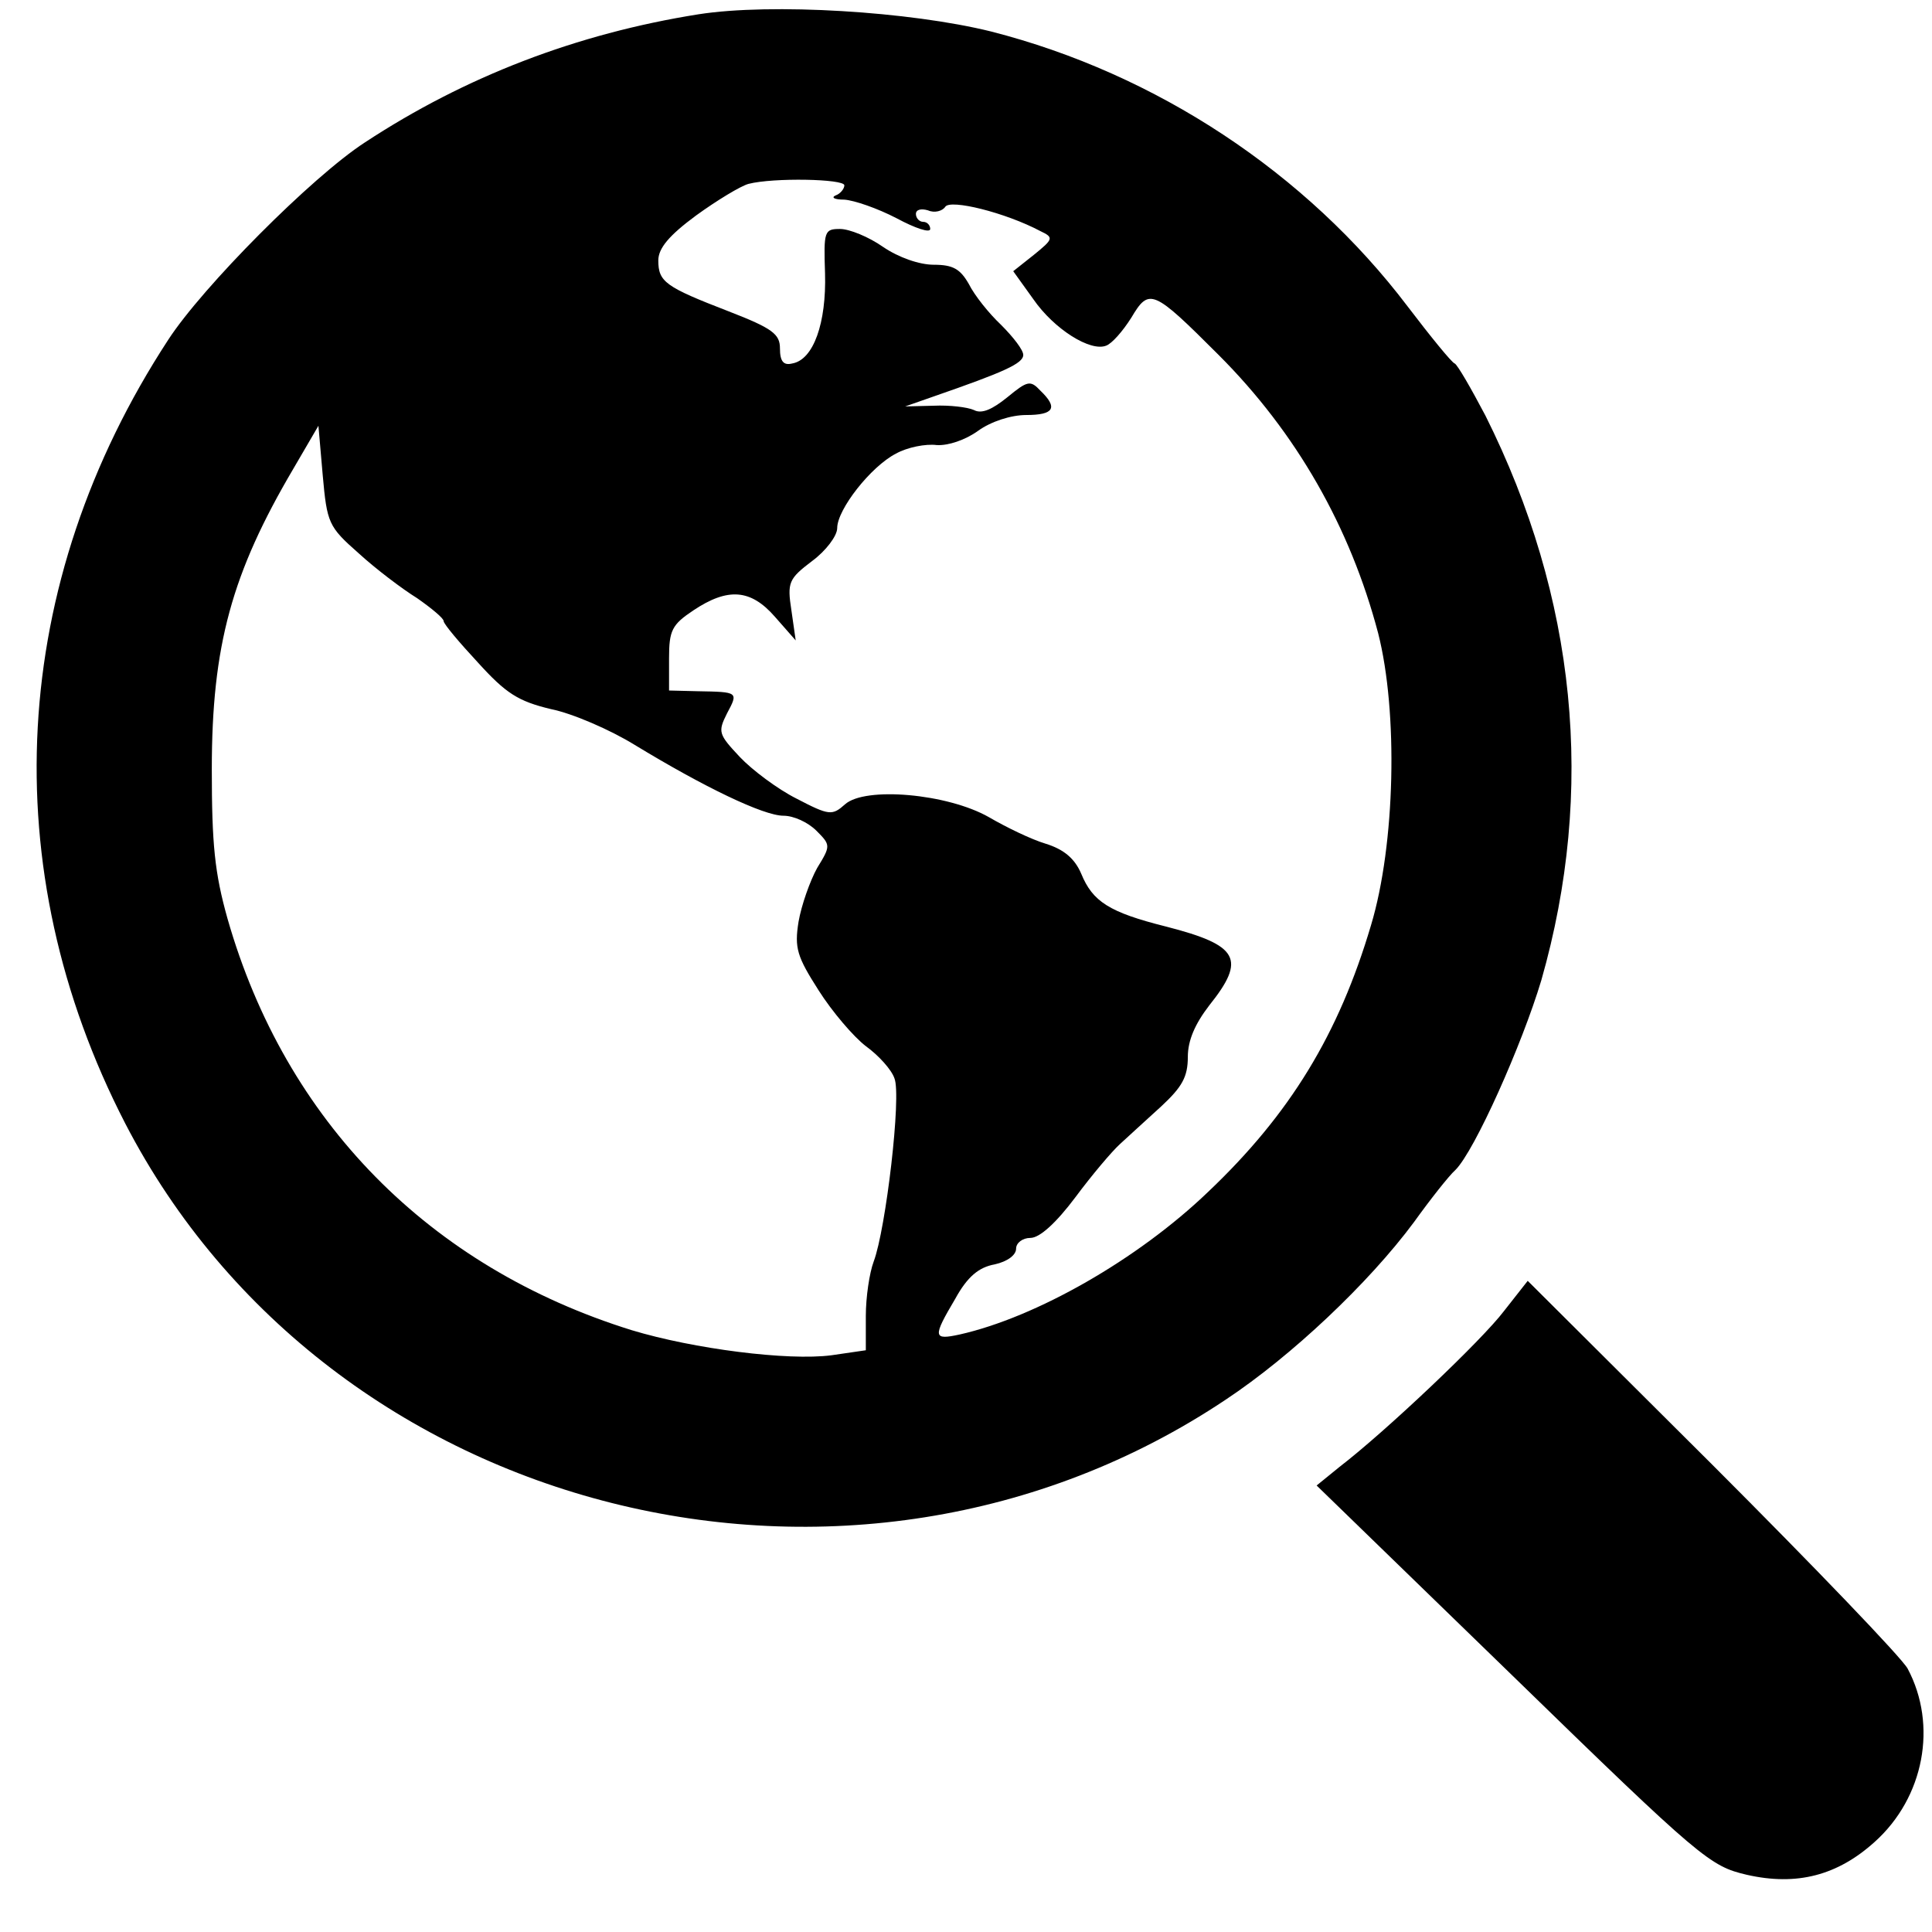
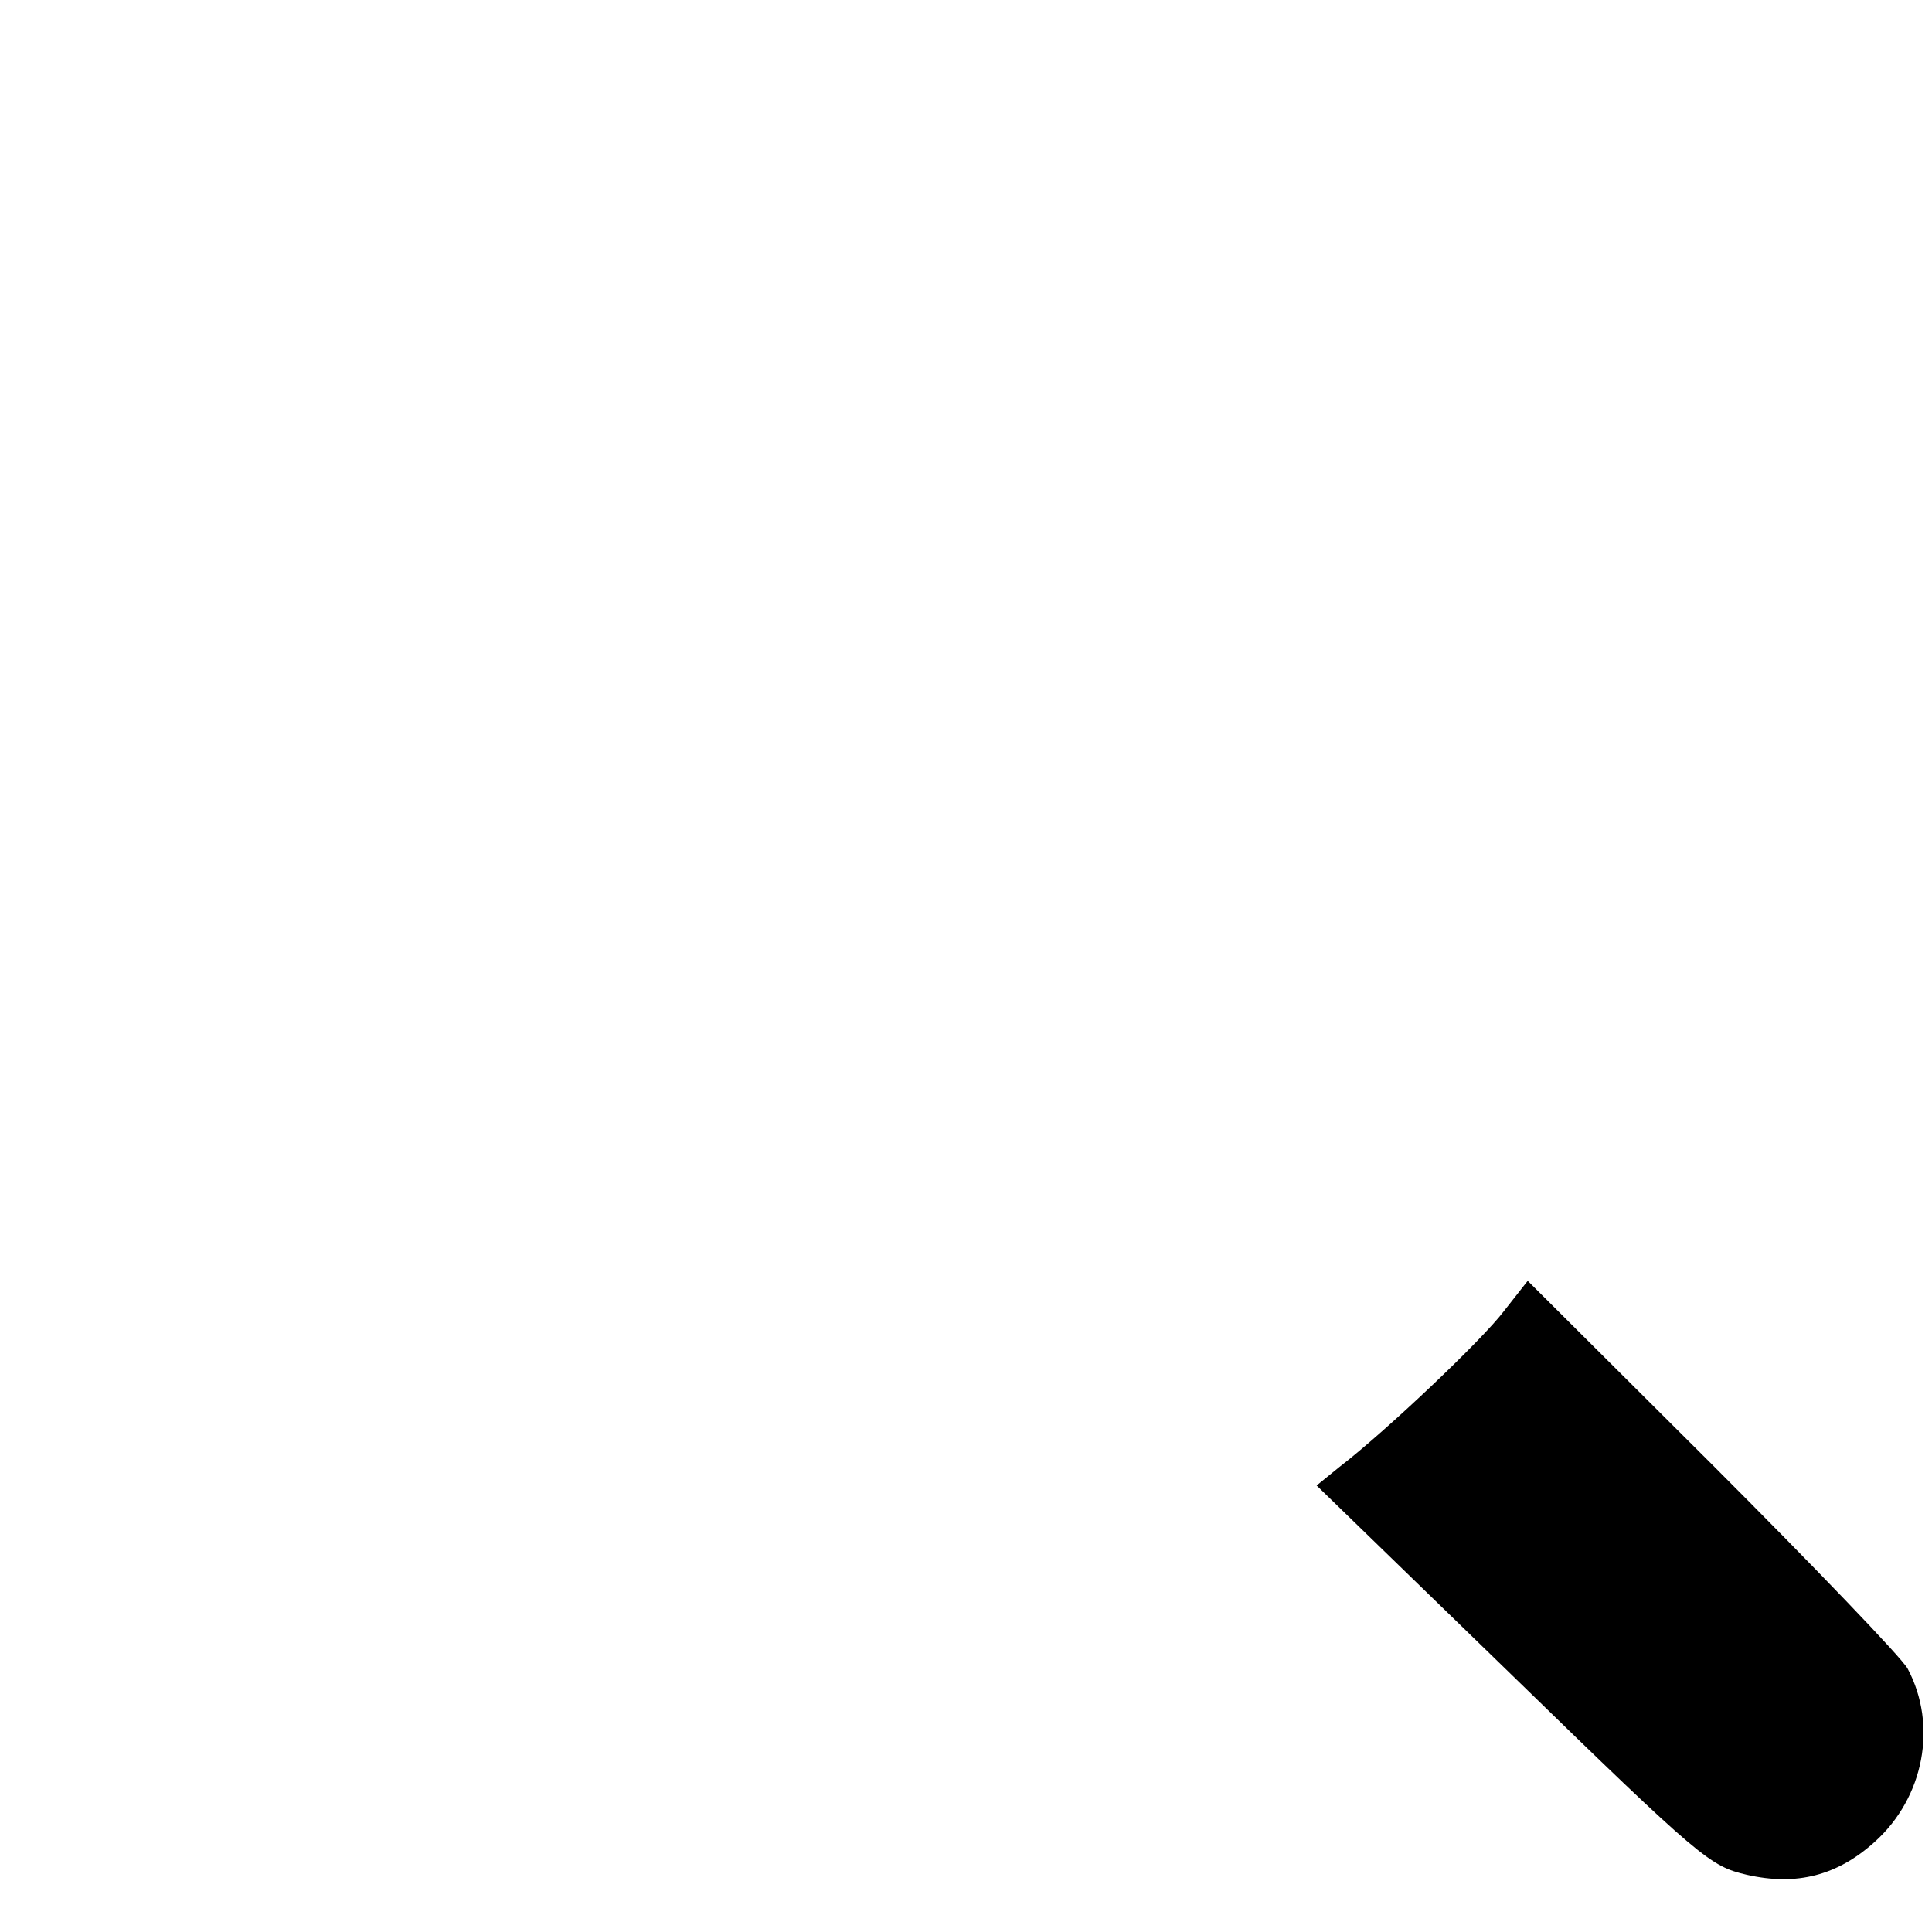
<svg xmlns="http://www.w3.org/2000/svg" version="1.0" width="270pt" height="270pt" viewBox="0 0 270 270" preserveAspectRatio="xMidYMid meet">
  <g transform="translate(0,270) scale(0.1,-0.1)" fill="#000000" stroke="none">
-     <path d="M976 2680 c-170 -27 -326 -87 -466 -179 -74 -48 -227 -202 -275 -276 -222 -340 -244 -738 -60 -1095 285 -551 1016 -735 1538 -386 92 61 200 163 263 248 23 32 49 65 58 73 27 27 93 175 120 265 76 266 49 535 -78 789 -20 38 -39 71 -43 73 -4 1 -34 38 -66 80 -141 186 -351 325 -582 384 -113 28 -307 40 -409 24z m204 -239 c0 -5 -6 -12 -12 -14 -7 -3 -2 -6 12 -6 14 -1 46 -12 73 -26 26 -14 47 -21 47 -15 0 5 -4 10 -10 10 -5 0 -10 5 -10 11 0 6 7 8 17 5 9 -4 20 -1 24 5 7 11 84 -8 133 -34 19 -9 18 -11 -9 -33 l-29 -23 28 -39 c29 -42 80 -74 102 -65 8 3 23 20 35 39 25 42 30 40 122 -52 109 -109 184 -241 223 -389 28 -110 24 -295 -10 -408 -45 -152 -113 -264 -228 -373 -98 -94 -240 -175 -347 -199 -37 -8 -38 -4 -6 50 17 31 33 44 55 48 18 4 30 13 30 22 0 8 9 15 20 15 13 0 36 21 63 57 23 31 51 64 62 74 11 10 37 34 58 53 29 27 37 41 37 69 0 23 10 46 30 72 52 65 41 84 -60 110 -80 20 -103 35 -119 74 -9 21 -24 34 -50 42 -20 6 -55 23 -79 37 -58 33 -173 43 -201 18 -18 -16 -22 -16 -68 8 -26 13 -62 40 -79 58 -30 32 -31 35 -18 61 16 30 16 30 -41 31 l-40 1 0 45 c0 39 4 47 34 67 48 32 80 30 114 -9 l29 -33 -6 42 c-6 39 -4 44 29 69 19 14 35 35 35 46 0 26 47 86 82 104 16 9 42 14 57 12 16 -1 40 7 58 20 18 13 46 22 67 22 39 0 45 10 20 34 -14 15 -18 14 -46 -9 -21 -17 -36 -24 -47 -18 -9 4 -34 7 -56 6 l-40 -1 40 14 c98 34 125 46 125 58 0 7 -14 25 -31 42 -17 16 -37 41 -45 57 -12 21 -22 27 -49 27 -20 0 -49 10 -71 25 -20 14 -47 25 -60 25 -22 0 -23 -3 -21 -62 2 -69 -16 -121 -46 -126 -12 -3 -17 3 -17 21 0 20 -10 28 -72 52 -88 34 -98 41 -98 71 0 17 15 35 53 63 29 21 62 41 73 44 35 9 134 7 134 -2z m-679 -514 c24 -22 61 -50 82 -63 20 -14 37 -28 37 -32 0 -4 22 -30 48 -58 39 -43 56 -54 102 -65 30 -6 83 -29 117 -50 97 -59 180 -99 208 -99 14 0 34 -9 46 -21 20 -20 20 -21 1 -52 -10 -18 -22 -52 -26 -75 -6 -37 -2 -49 28 -96 19 -30 49 -65 66 -78 18 -13 36 -33 40 -45 10 -24 -12 -211 -29 -256 -6 -16 -11 -50 -11 -76 l0 -48 -48 -7 c-61 -8 -193 9 -279 35 -283 88 -484 292 -565 575 -18 64 -22 104 -22 209 0 173 28 274 114 420 l35 60 6 -69 c6 -67 8 -72 50 -109z" />
    <path d="M2102 868 c-31 -41 -165 -168 -230 -218 l-32 -26 274 -266 c264 -257 276 -266 327 -278 70 -16 127 -1 179 46 69 62 88 163 46 242 -8 15 -131 143 -273 285 l-258 257 -33 -42z" />
  </g>
</svg>